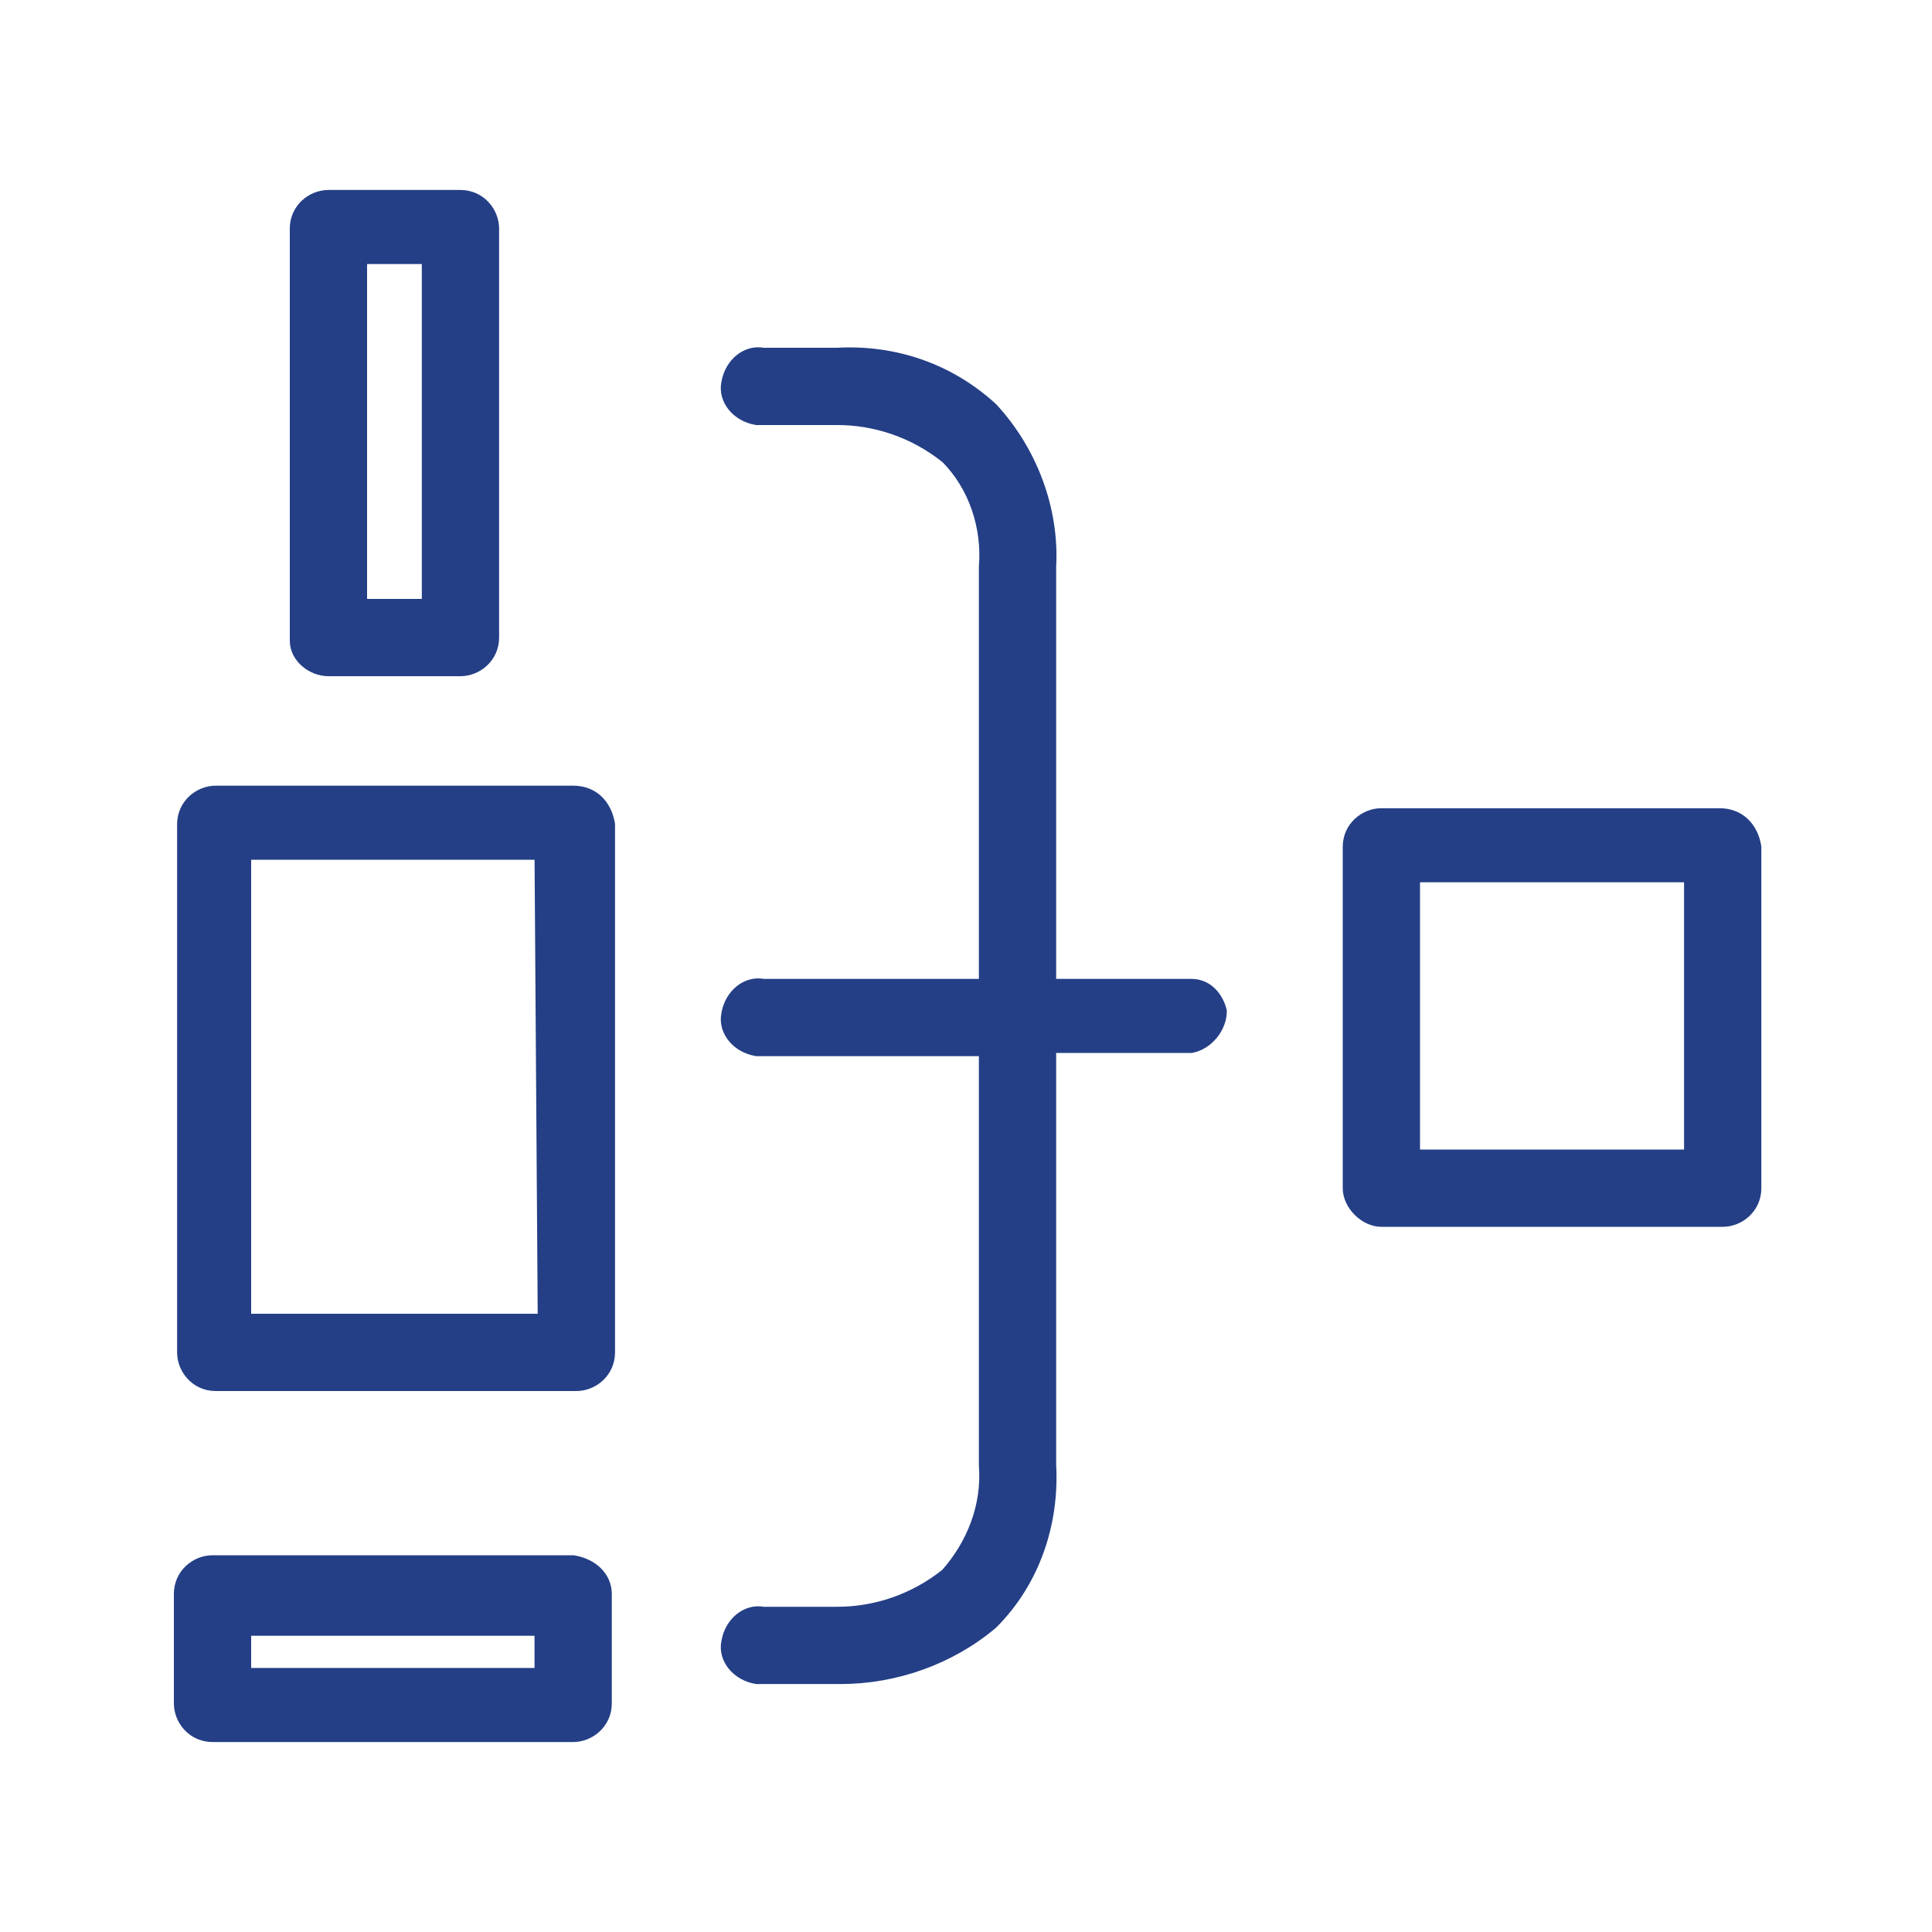
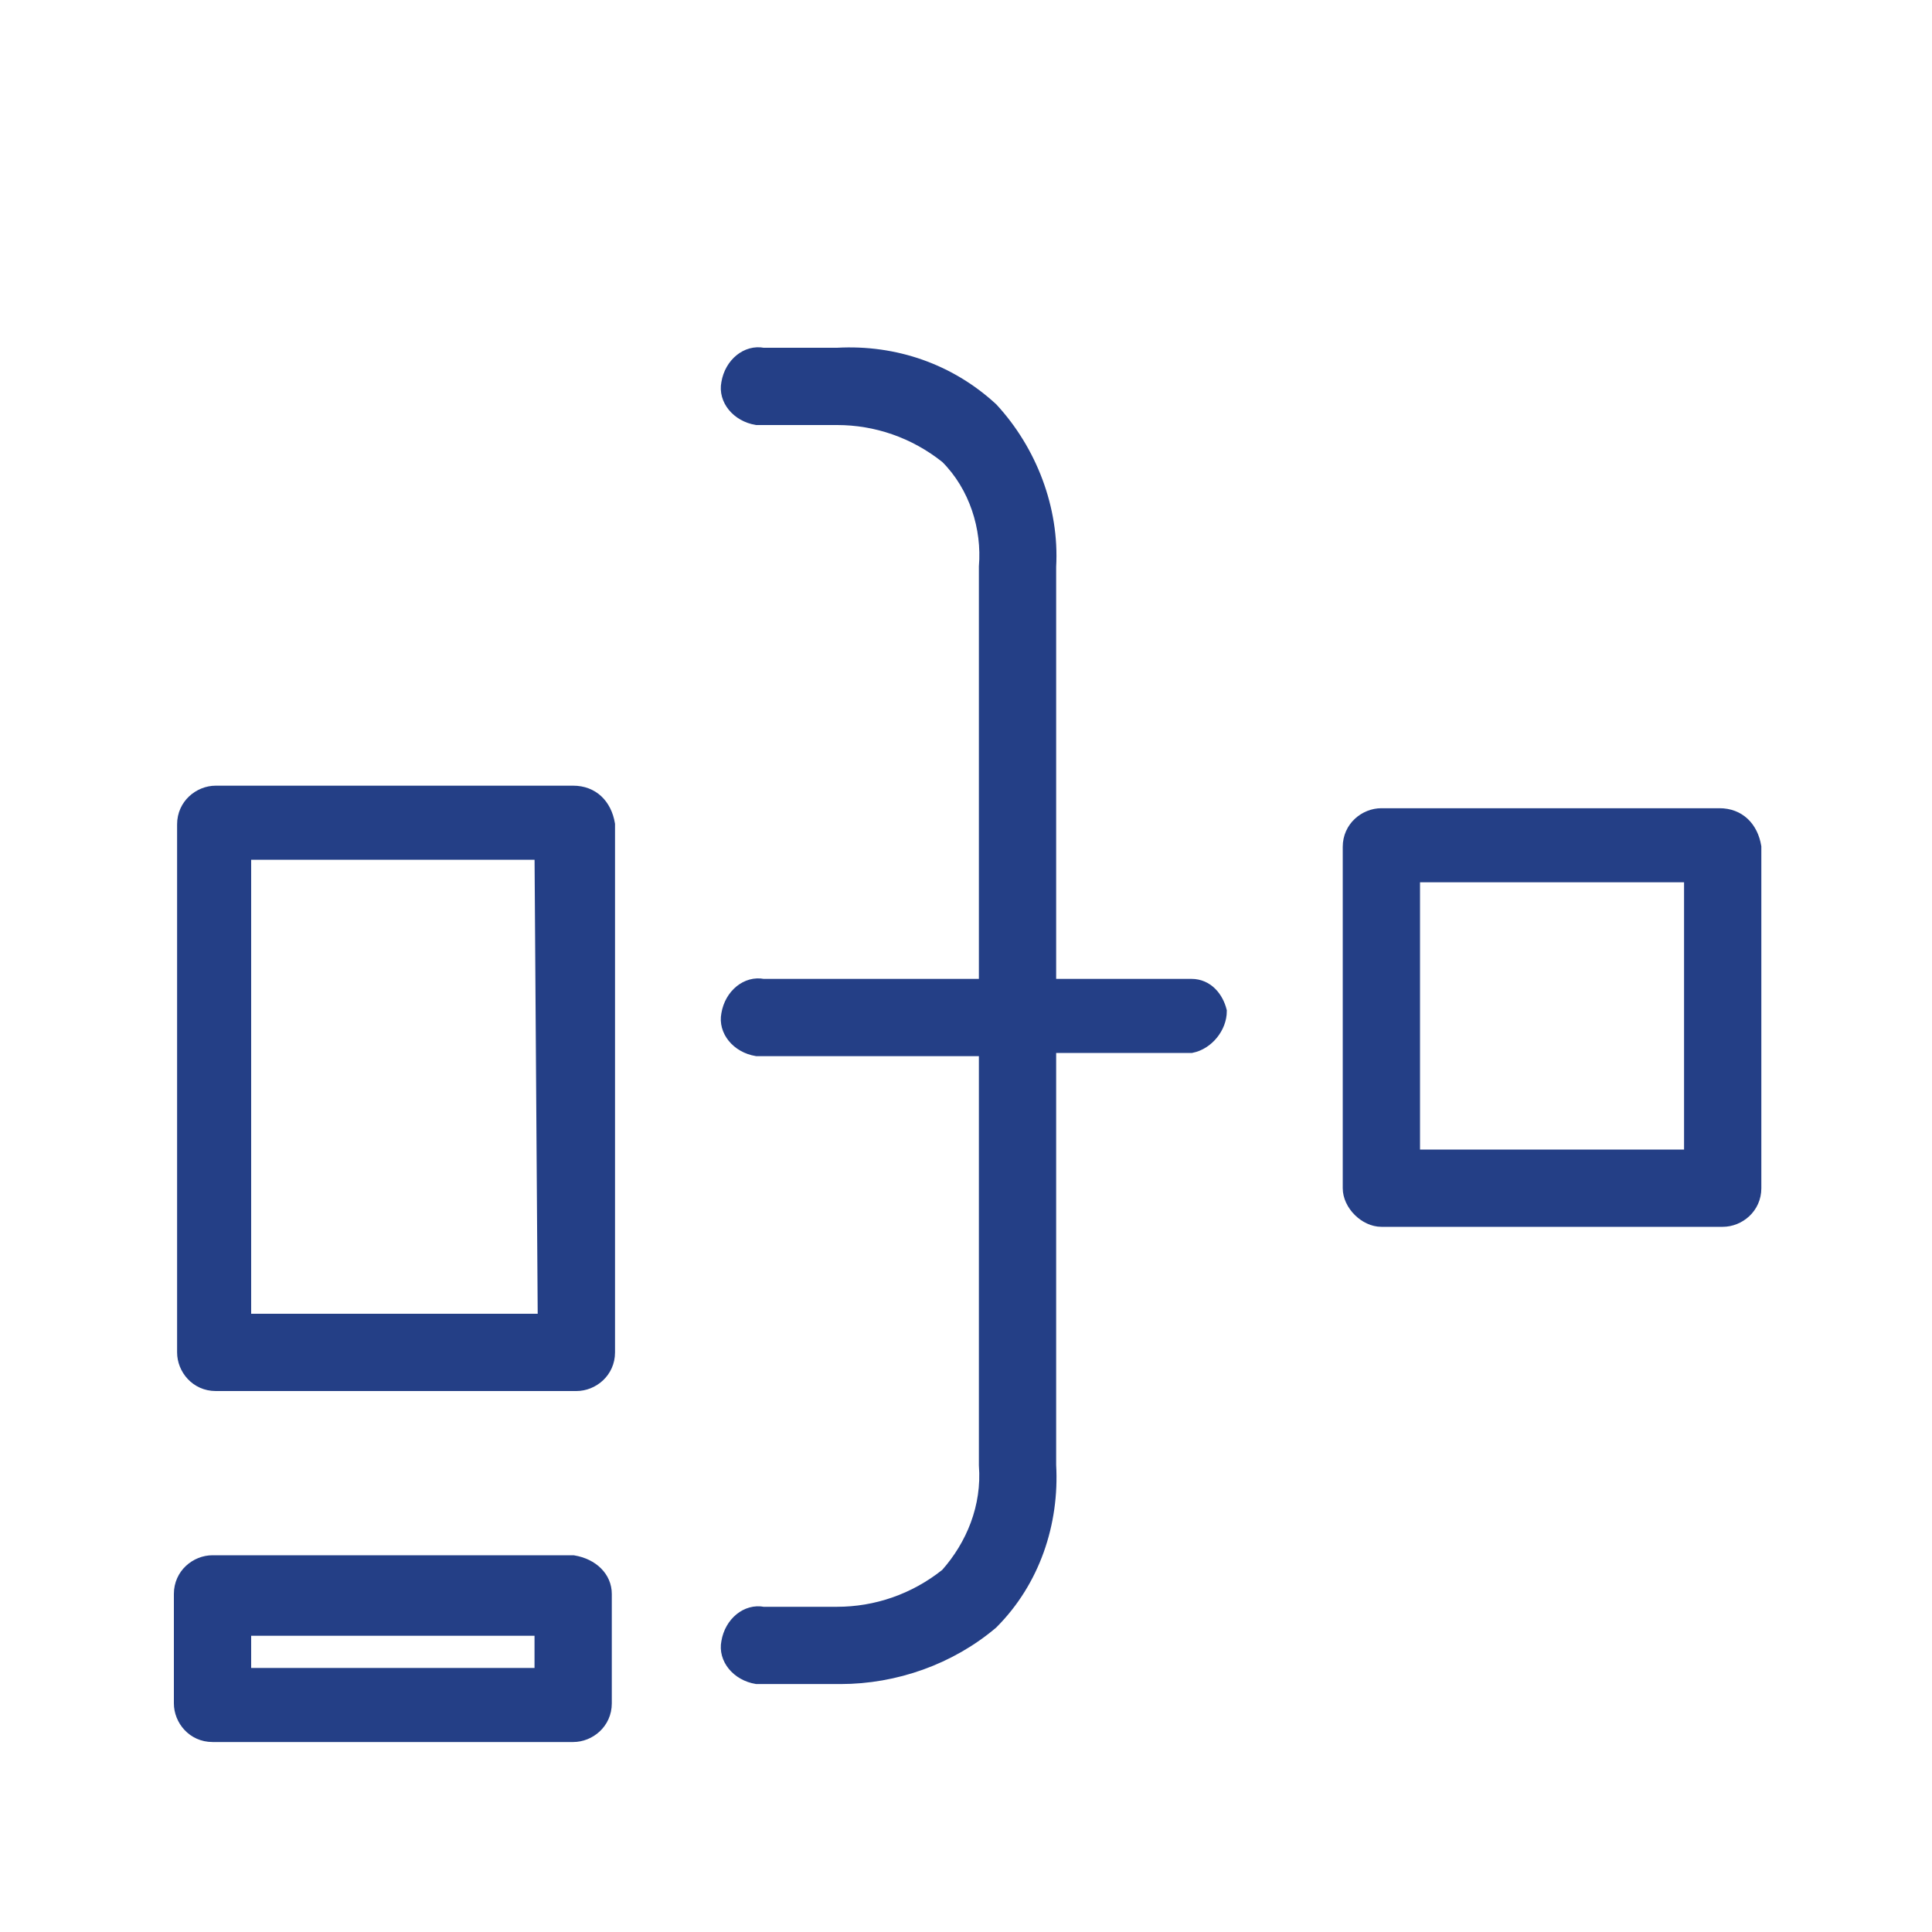
<svg xmlns="http://www.w3.org/2000/svg" version="1.1" id="Layer_1" x="0px" y="0px" viewBox="0 0 60 60" style="enable-background:new 0 0 60 60;" xml:space="preserve">
  <style type="text/css">
	.st0{fill:#243F86;stroke:#243F86;stroke-width:0.4;stroke-miterlimit:10;}
	.st1{fill:#243F86;}
</style>
  <g>
    <path class="st0" d="M17.8,24.6H6.7c-0.5,0-1,0.4-1,1l0,0v16.4c0,0.5,0.4,1,1,1c0,0,0,0,0,0h11.2c0.5,0,1-0.4,1-1l0,0V25.6   C18.8,25,18.4,24.6,17.8,24.6z M16.9,41H7.6V26.5h9.2L16.9,41z" />
    <path class="st0" d="M53.4,25.3H42.9c-0.5,0-1,0.4-1,1c0,0,0,0,0,0v10.6c0,0.5,0.5,1,1,1h10.6c0.5,0,1-0.4,1-1l0,0V26.3   C54.4,25.7,54,25.3,53.4,25.3L53.4,25.3z M52.5,35.9h-8.6v-8.7h8.6V35.9z" />
    <path class="st0" d="M17.8,48.5H6.6c-0.5,0-1,0.4-1,1c0,0,0,0,0,0v3.4c0,0.5,0.4,1,1,1c0,0,0,0,0,0h11.2c0.5,0,1-0.4,1-1l0,0v-3.4   C18.8,49,18.4,48.6,17.8,48.5C17.8,48.5,17.8,48.5,17.8,48.5z M16.8,52H7.6v-1.4h9.2L16.8,52z" />
-     <path class="st0" d="M10.2,20.8h4.1c0.5,0,1-0.4,1-1v0V7.1c0-0.5-0.4-1-1-1l0,0h-4.1c-0.5,0-1,0.4-1,1v12.8   C9.2,20.4,9.7,20.8,10.2,20.8z M11.2,8h2.1v10.8h-2.1V8z" />
    <path class="st0" d="M37,30.6h-4.4v-13c0.1-1.8-0.6-3.6-1.8-4.9c-1.3-1.2-3-1.8-4.8-1.7h-2.3c-0.5-0.1-1,0.3-1.1,0.9   c-0.1,0.5,0.3,1,0.9,1.1c0.1,0,0.2,0,0.2,0h2.3c1.2,0,2.4,0.4,3.4,1.2c0.9,0.9,1.3,2.2,1.2,3.4v13h-6.9c-0.5-0.1-1,0.3-1.1,0.9   c-0.1,0.5,0.3,1,0.9,1.1c0.1,0,0.2,0,0.2,0h6.9v12.9c0.1,1.3-0.4,2.5-1.2,3.4c-1,0.8-2.2,1.2-3.4,1.2h-2.3c-0.5-0.1-1,0.3-1.1,0.9   c-0.1,0.5,0.3,1,0.9,1.1c0.1,0,0.2,0,0.2,0h2.4c1.7,0,3.4-0.6,4.7-1.7c1.3-1.3,1.9-3.1,1.8-4.9V32.5H37c0.5-0.1,0.9-0.6,0.9-1.1   C37.8,31,37.5,30.6,37,30.6z" />
  </g>
</svg>